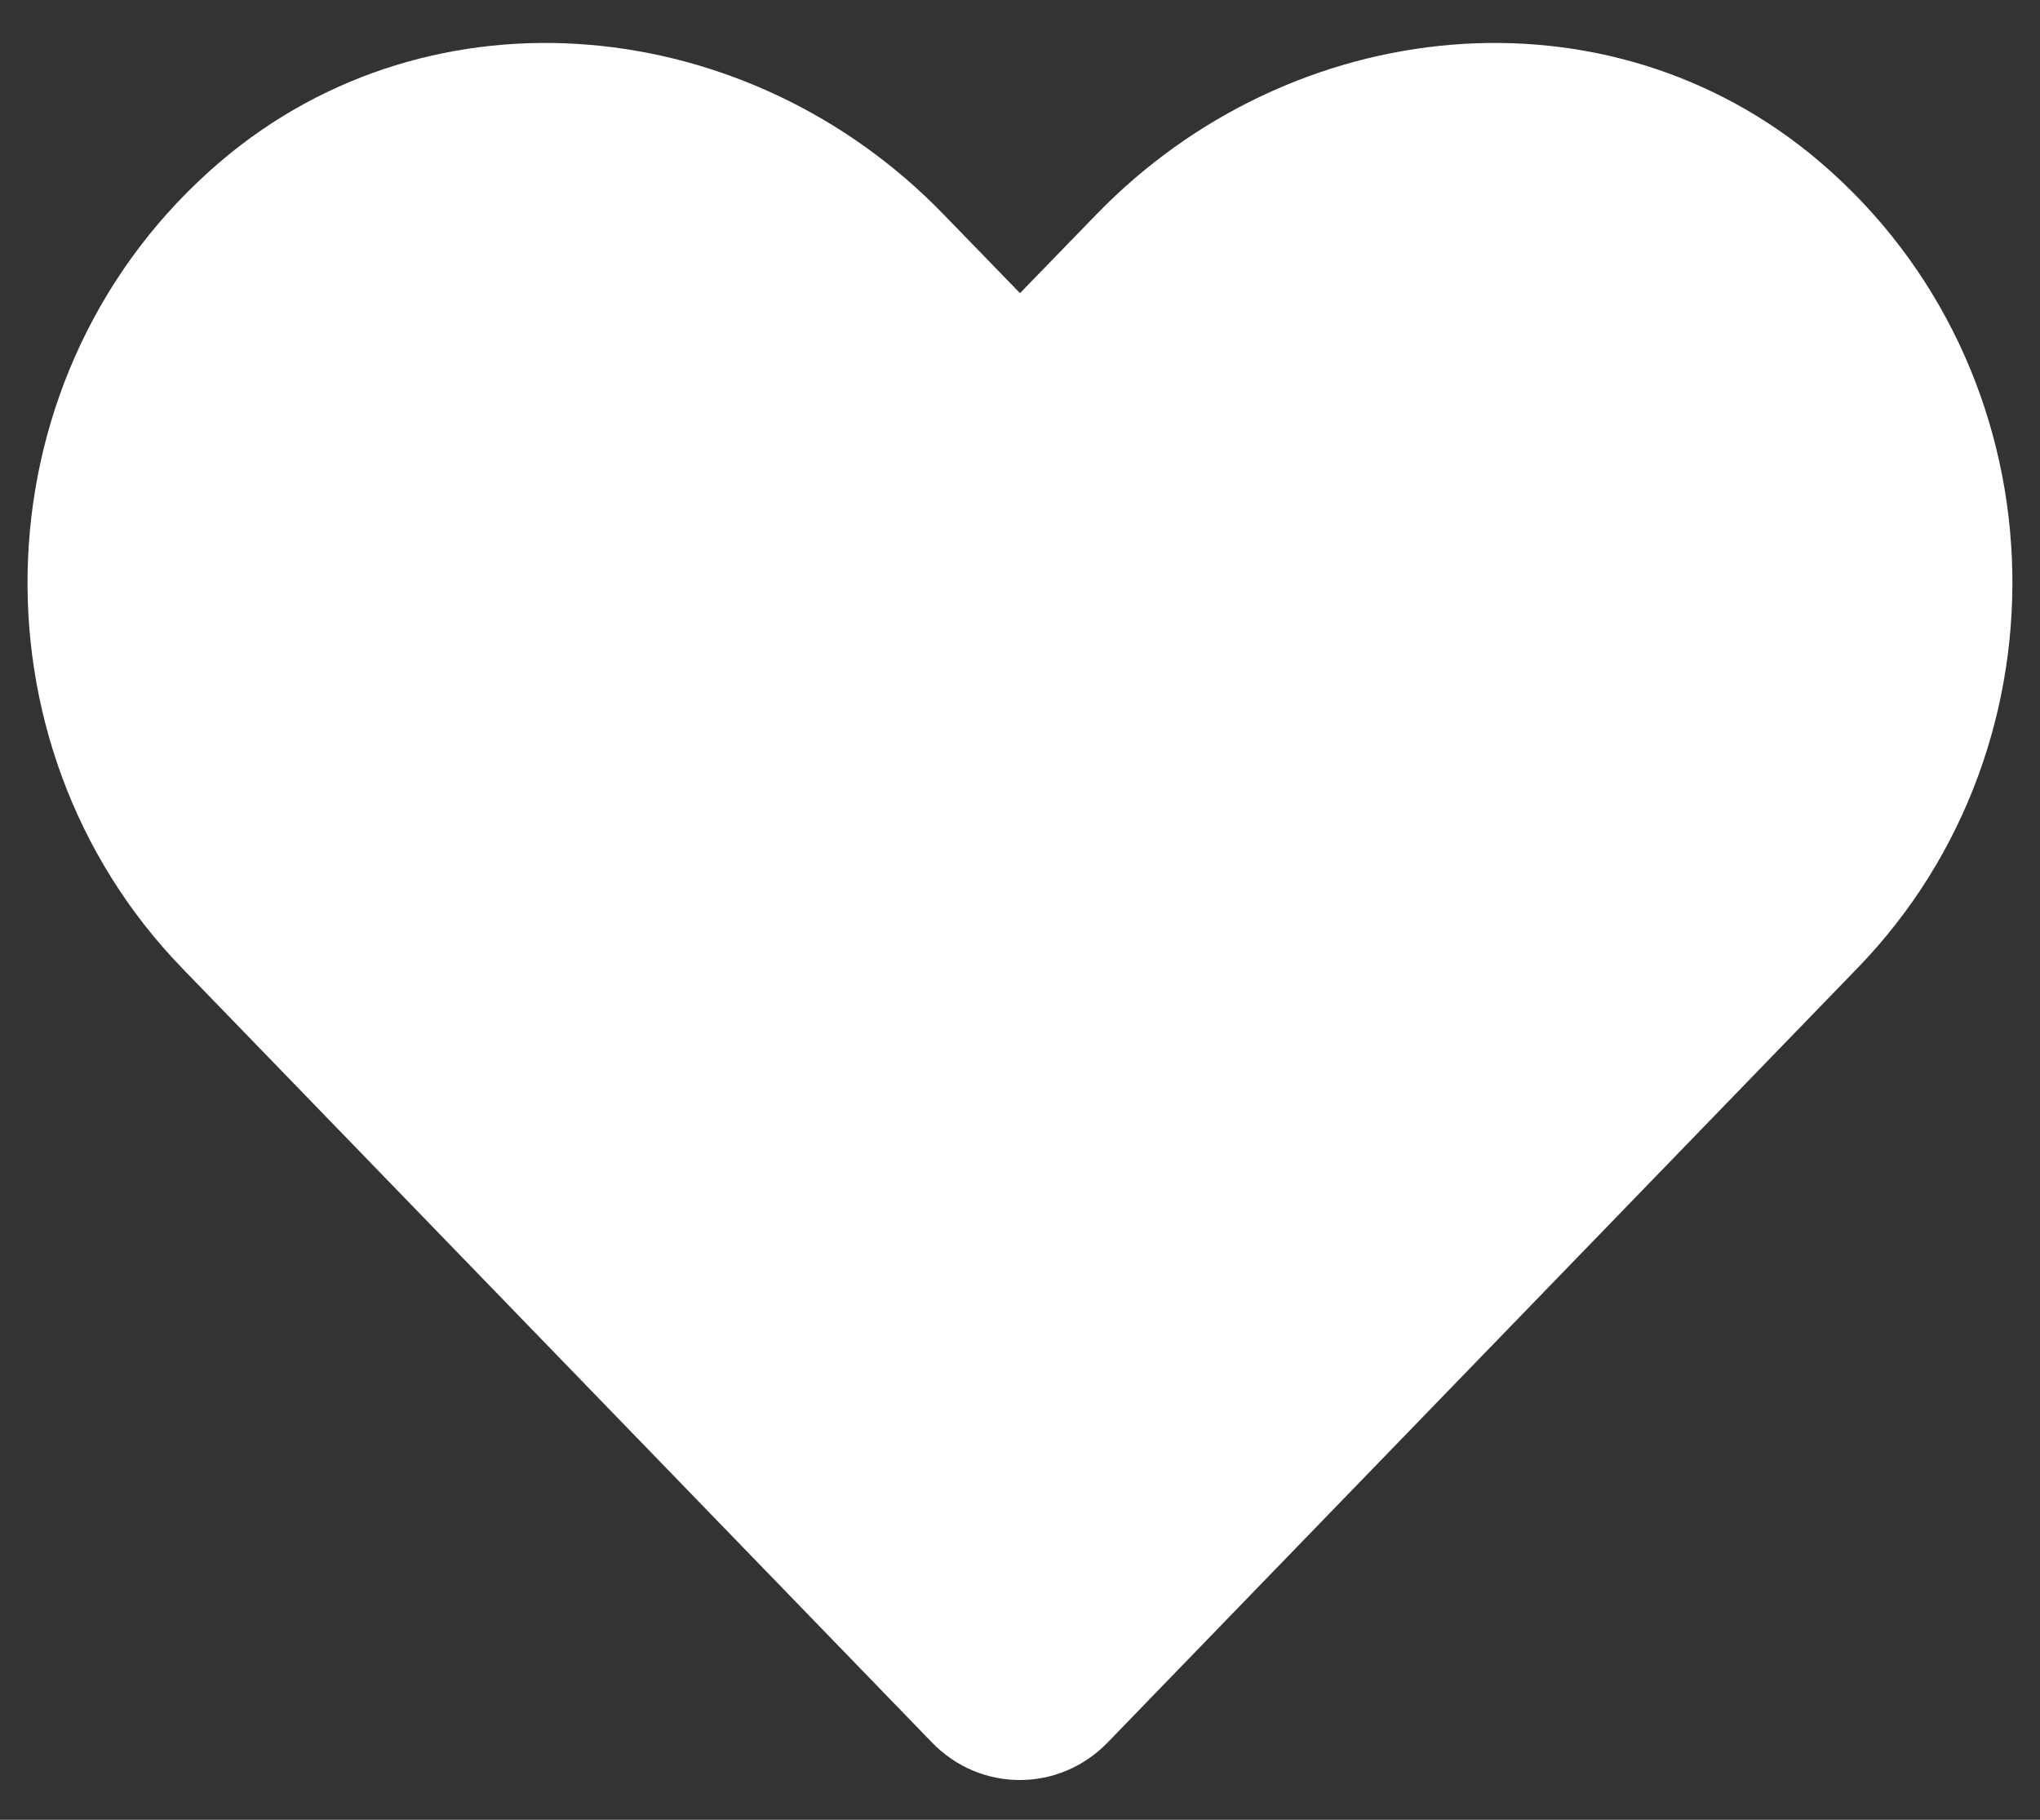
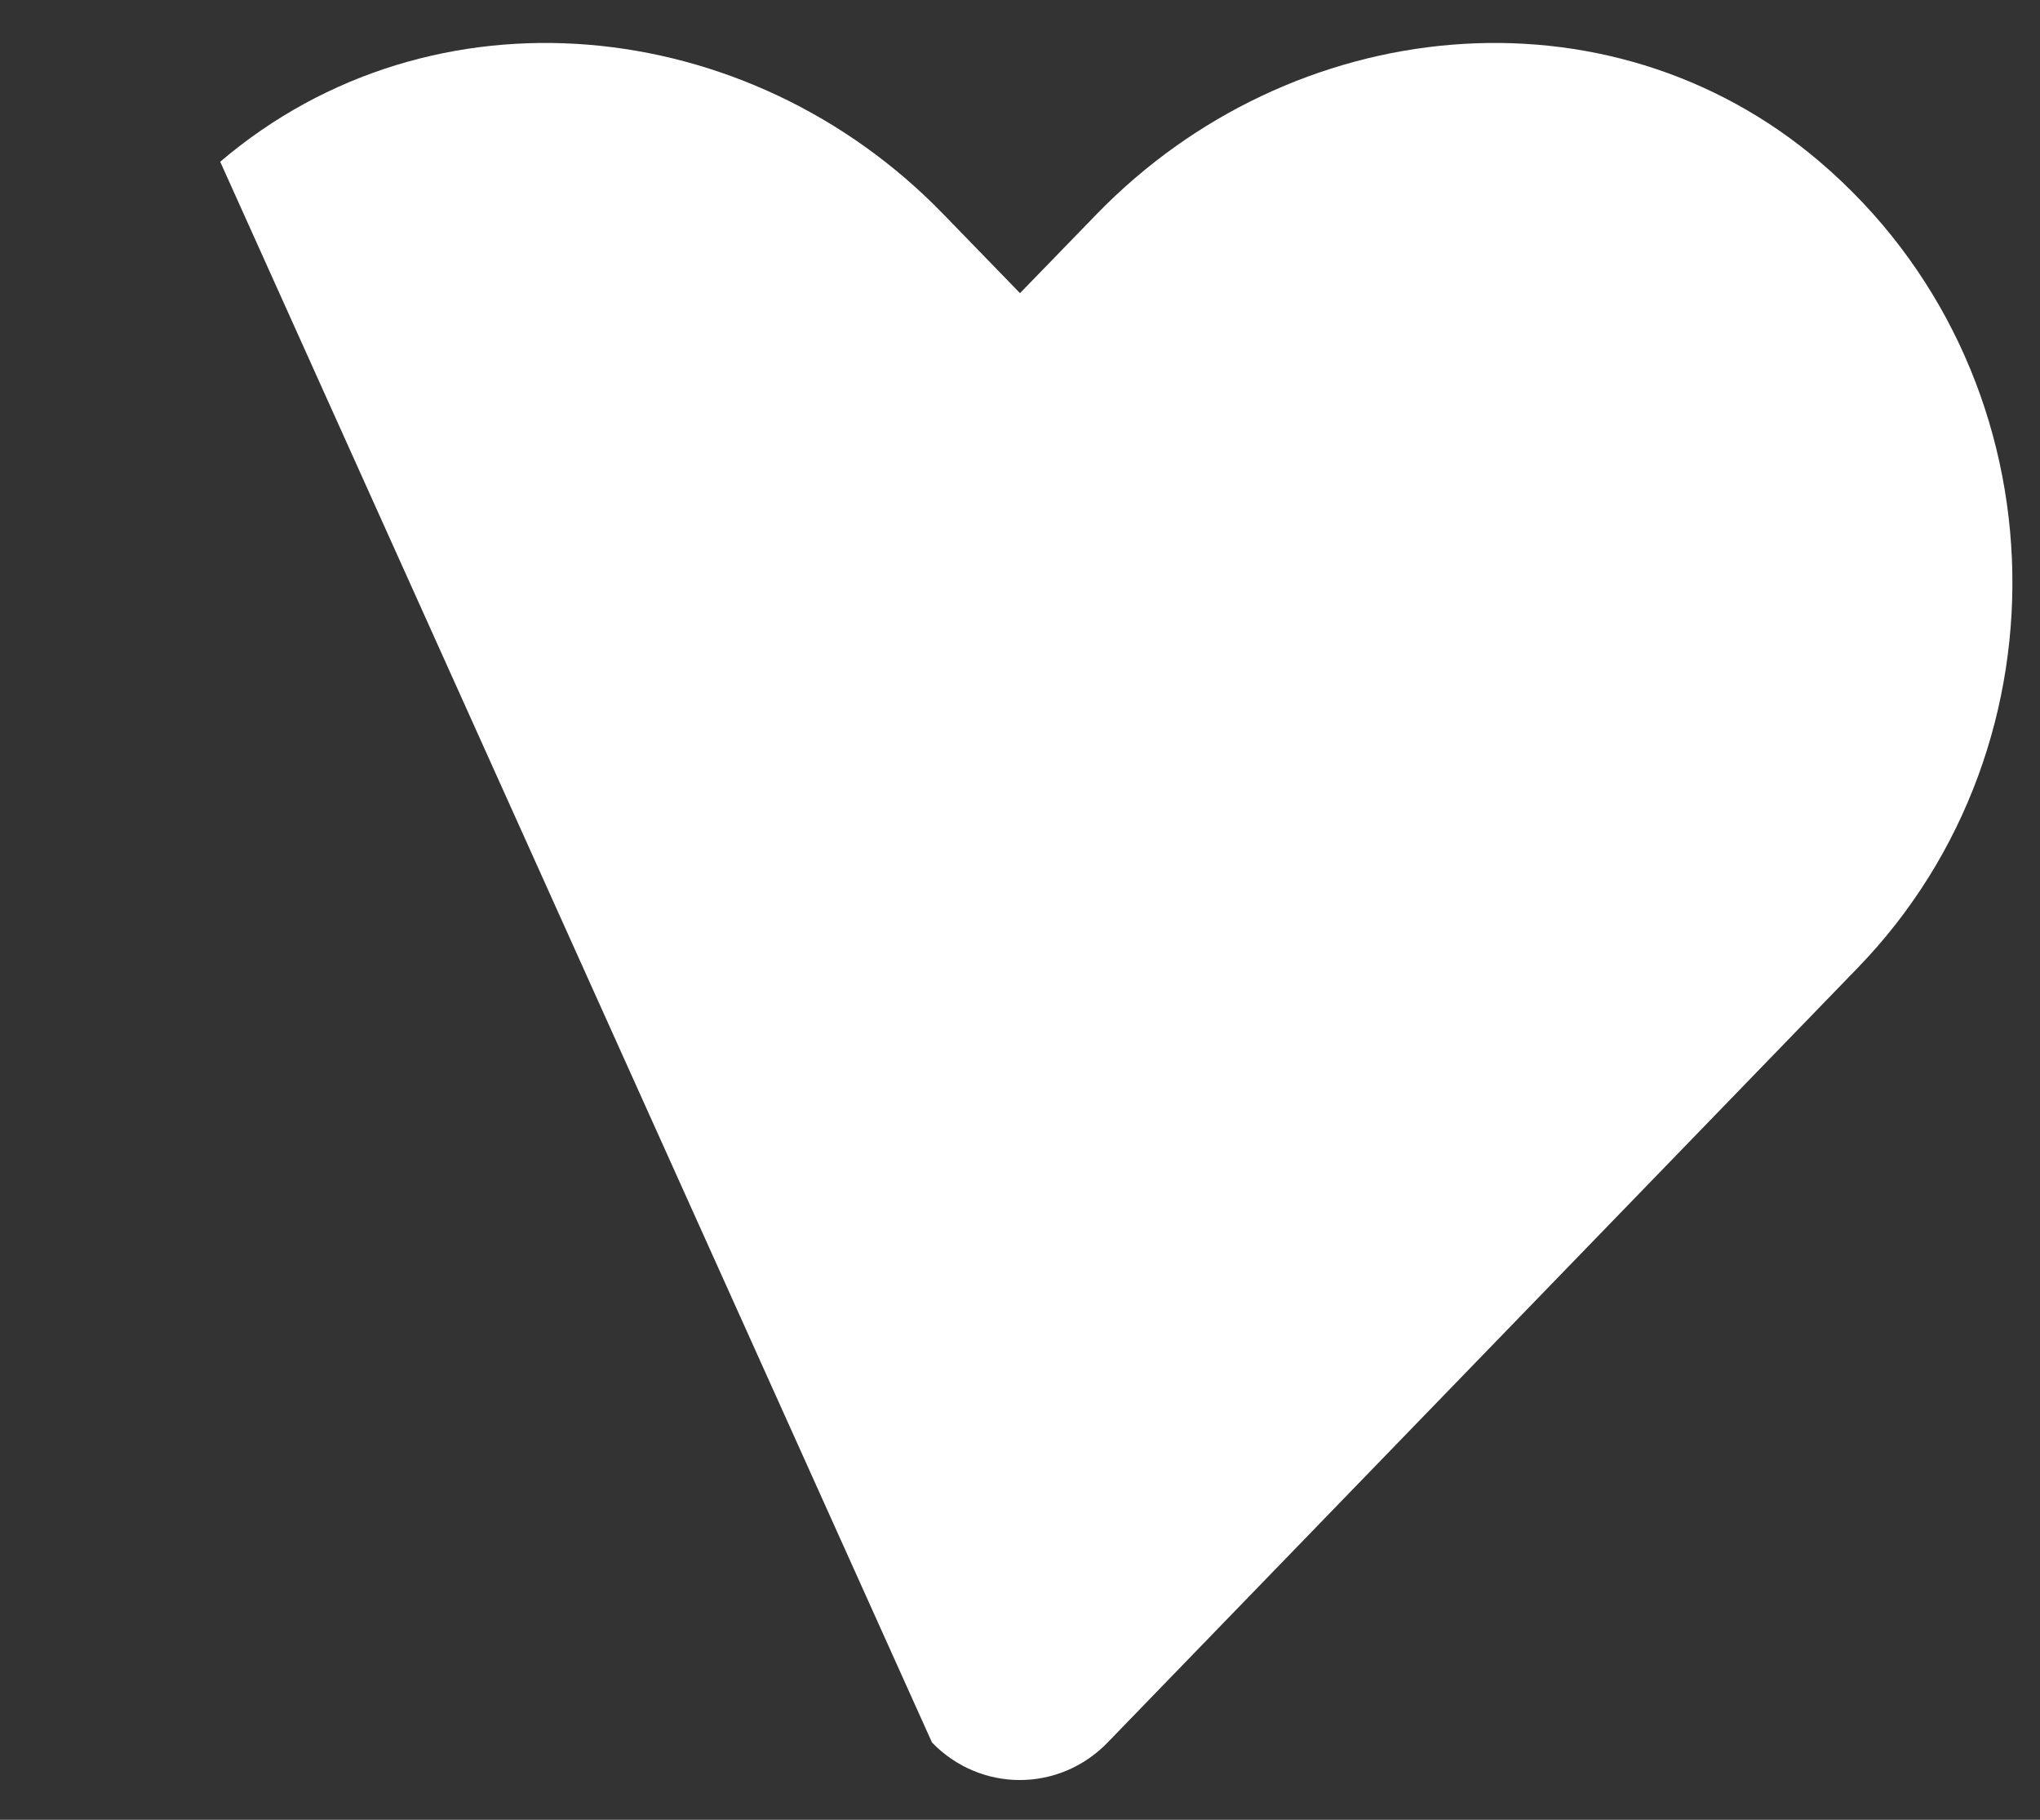
<svg xmlns="http://www.w3.org/2000/svg" width="37" height="33" viewBox="0 0 37 33" fill="none">
  <rect x="0" y="0" width="37" height="33" fill="#333333" stroke="none" />
-   <path d="M33.005 2.933C29.152 -0.351 23.422 0.24 19.885 3.889L18.5 5.316L17.115 3.889C13.585 0.24 7.848 -0.351 3.994 2.933C-0.421 6.701 -0.653 13.466 3.298 17.551L16.904 31.599C17.783 32.506 19.21 32.506 20.089 31.599L33.694 17.551C37.653 13.466 37.421 6.701 33.005 2.933Z" fill="white" />
+   <path d="M33.005 2.933C29.152 -0.351 23.422 0.24 19.885 3.889L18.5 5.316L17.115 3.889C13.585 0.24 7.848 -0.351 3.994 2.933L16.904 31.599C17.783 32.506 19.21 32.506 20.089 31.599L33.694 17.551C37.653 13.466 37.421 6.701 33.005 2.933Z" fill="white" />
</svg>